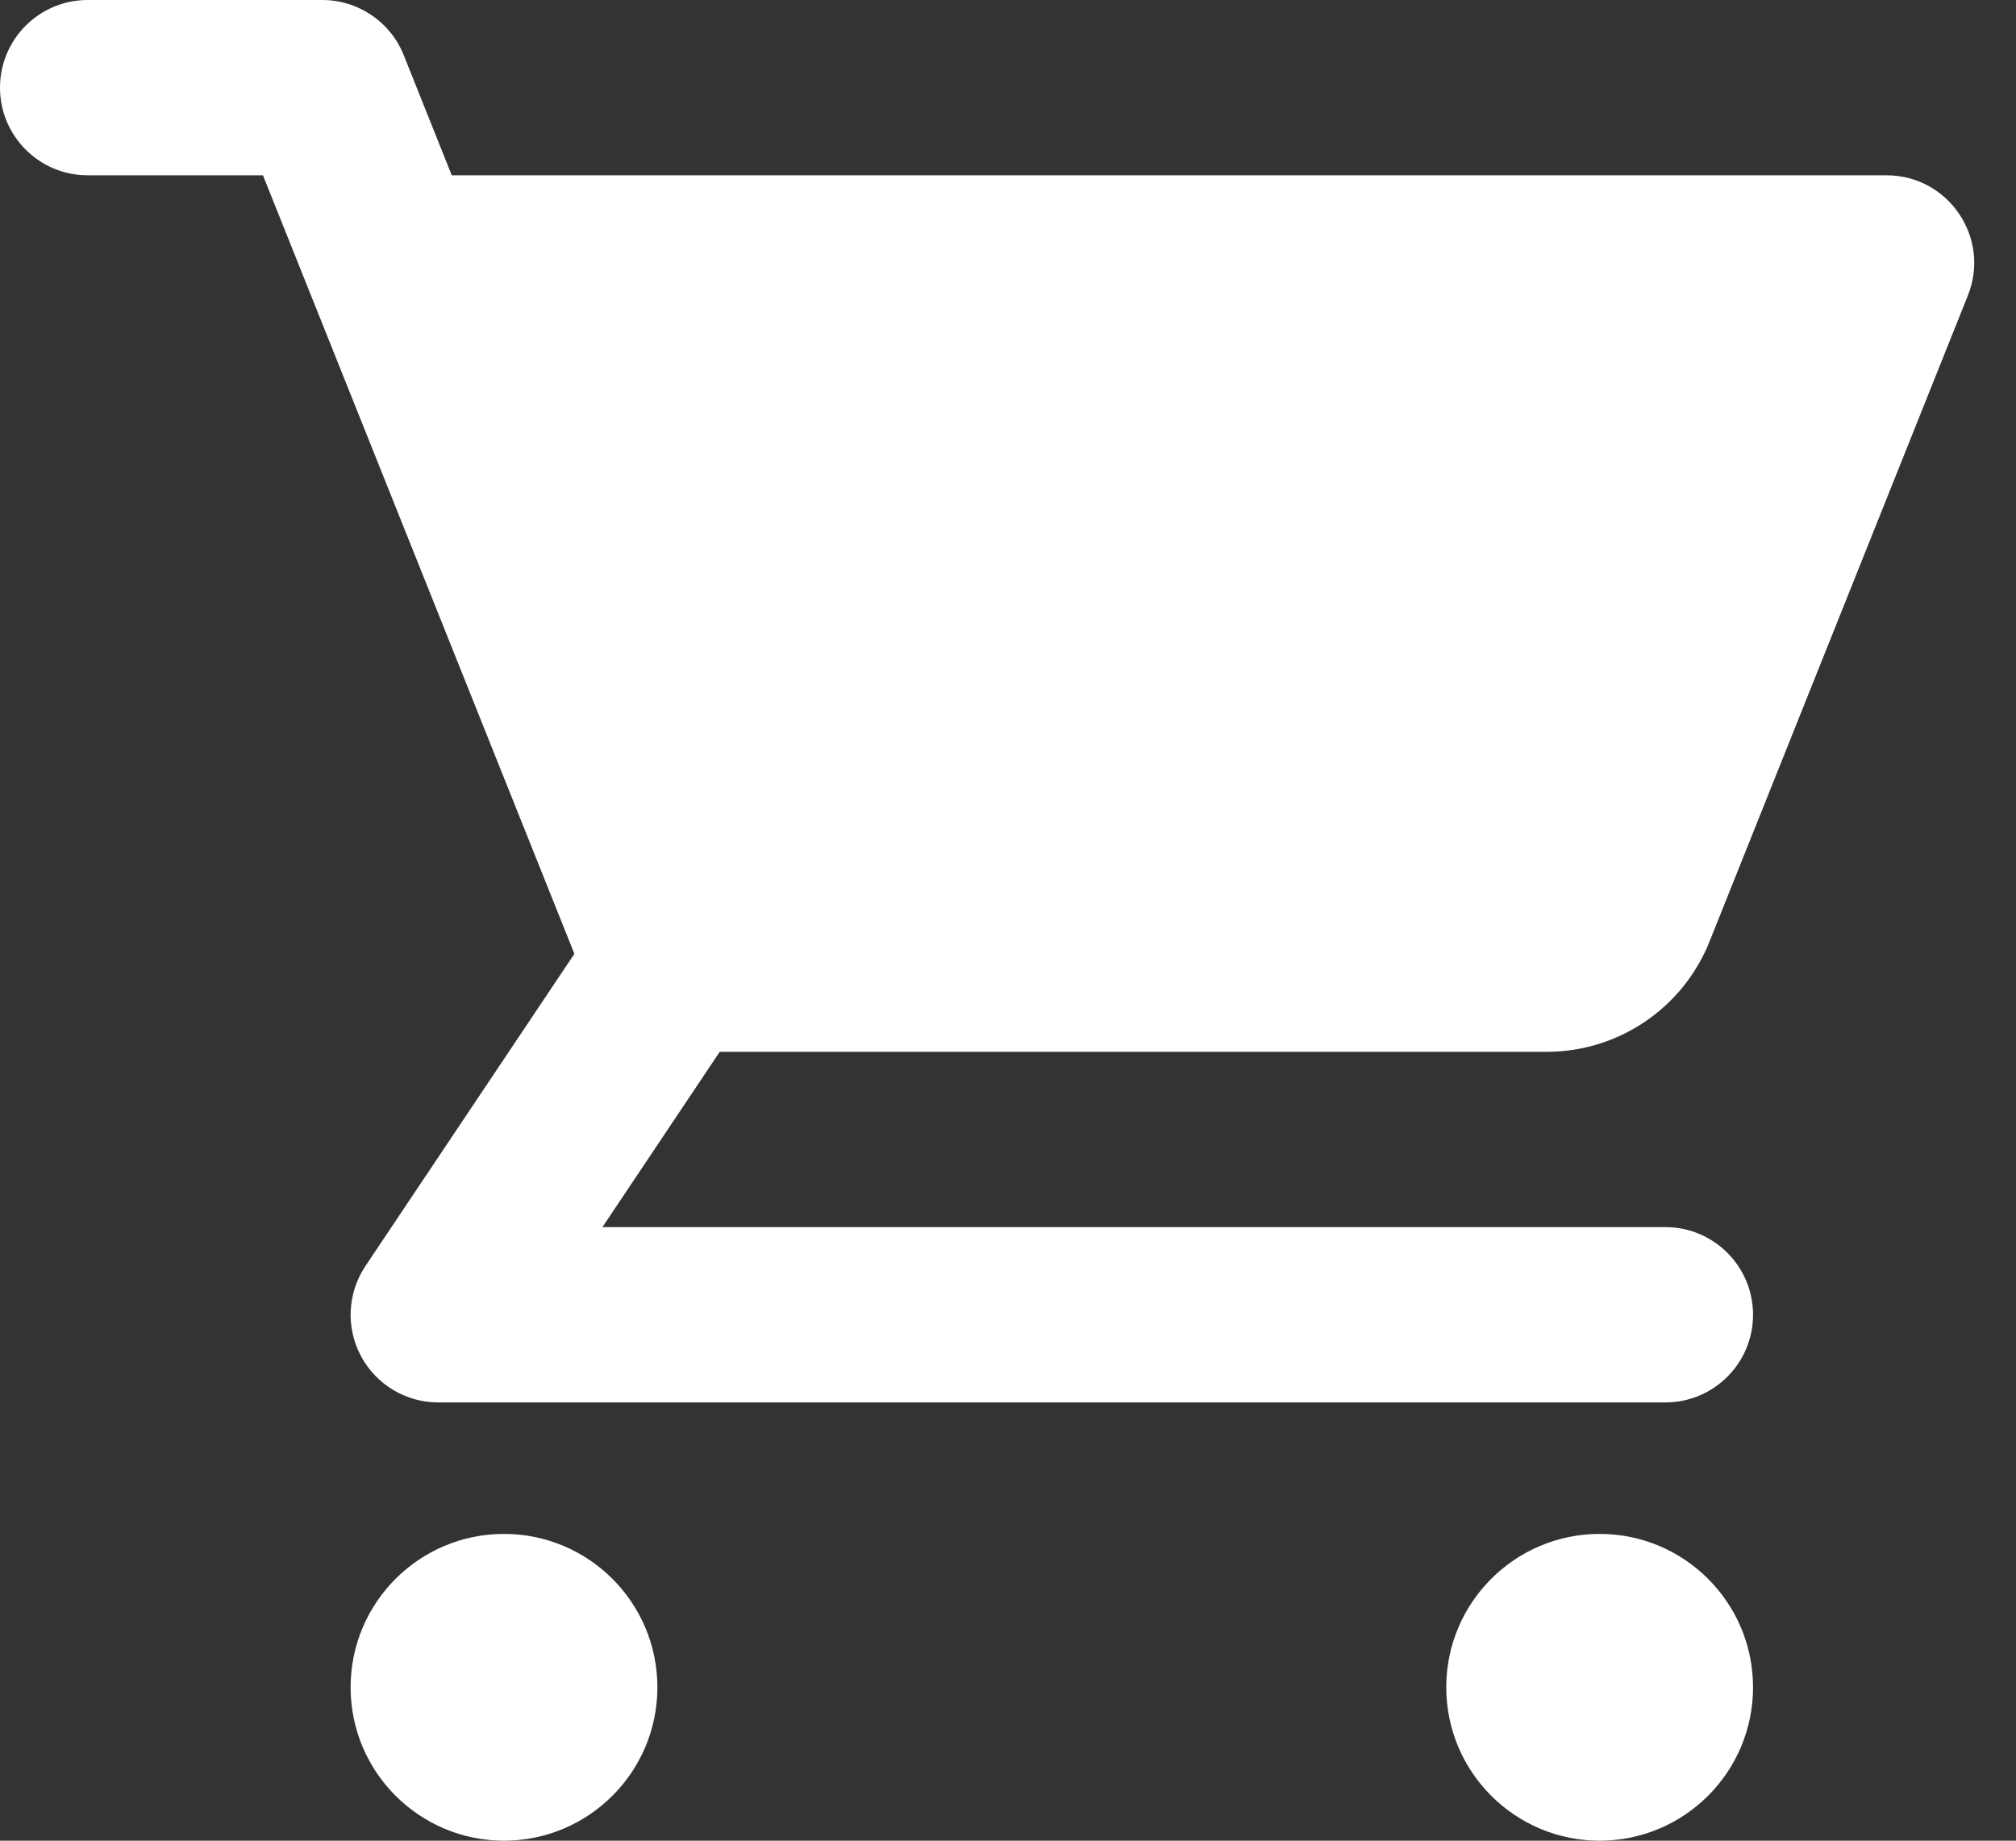
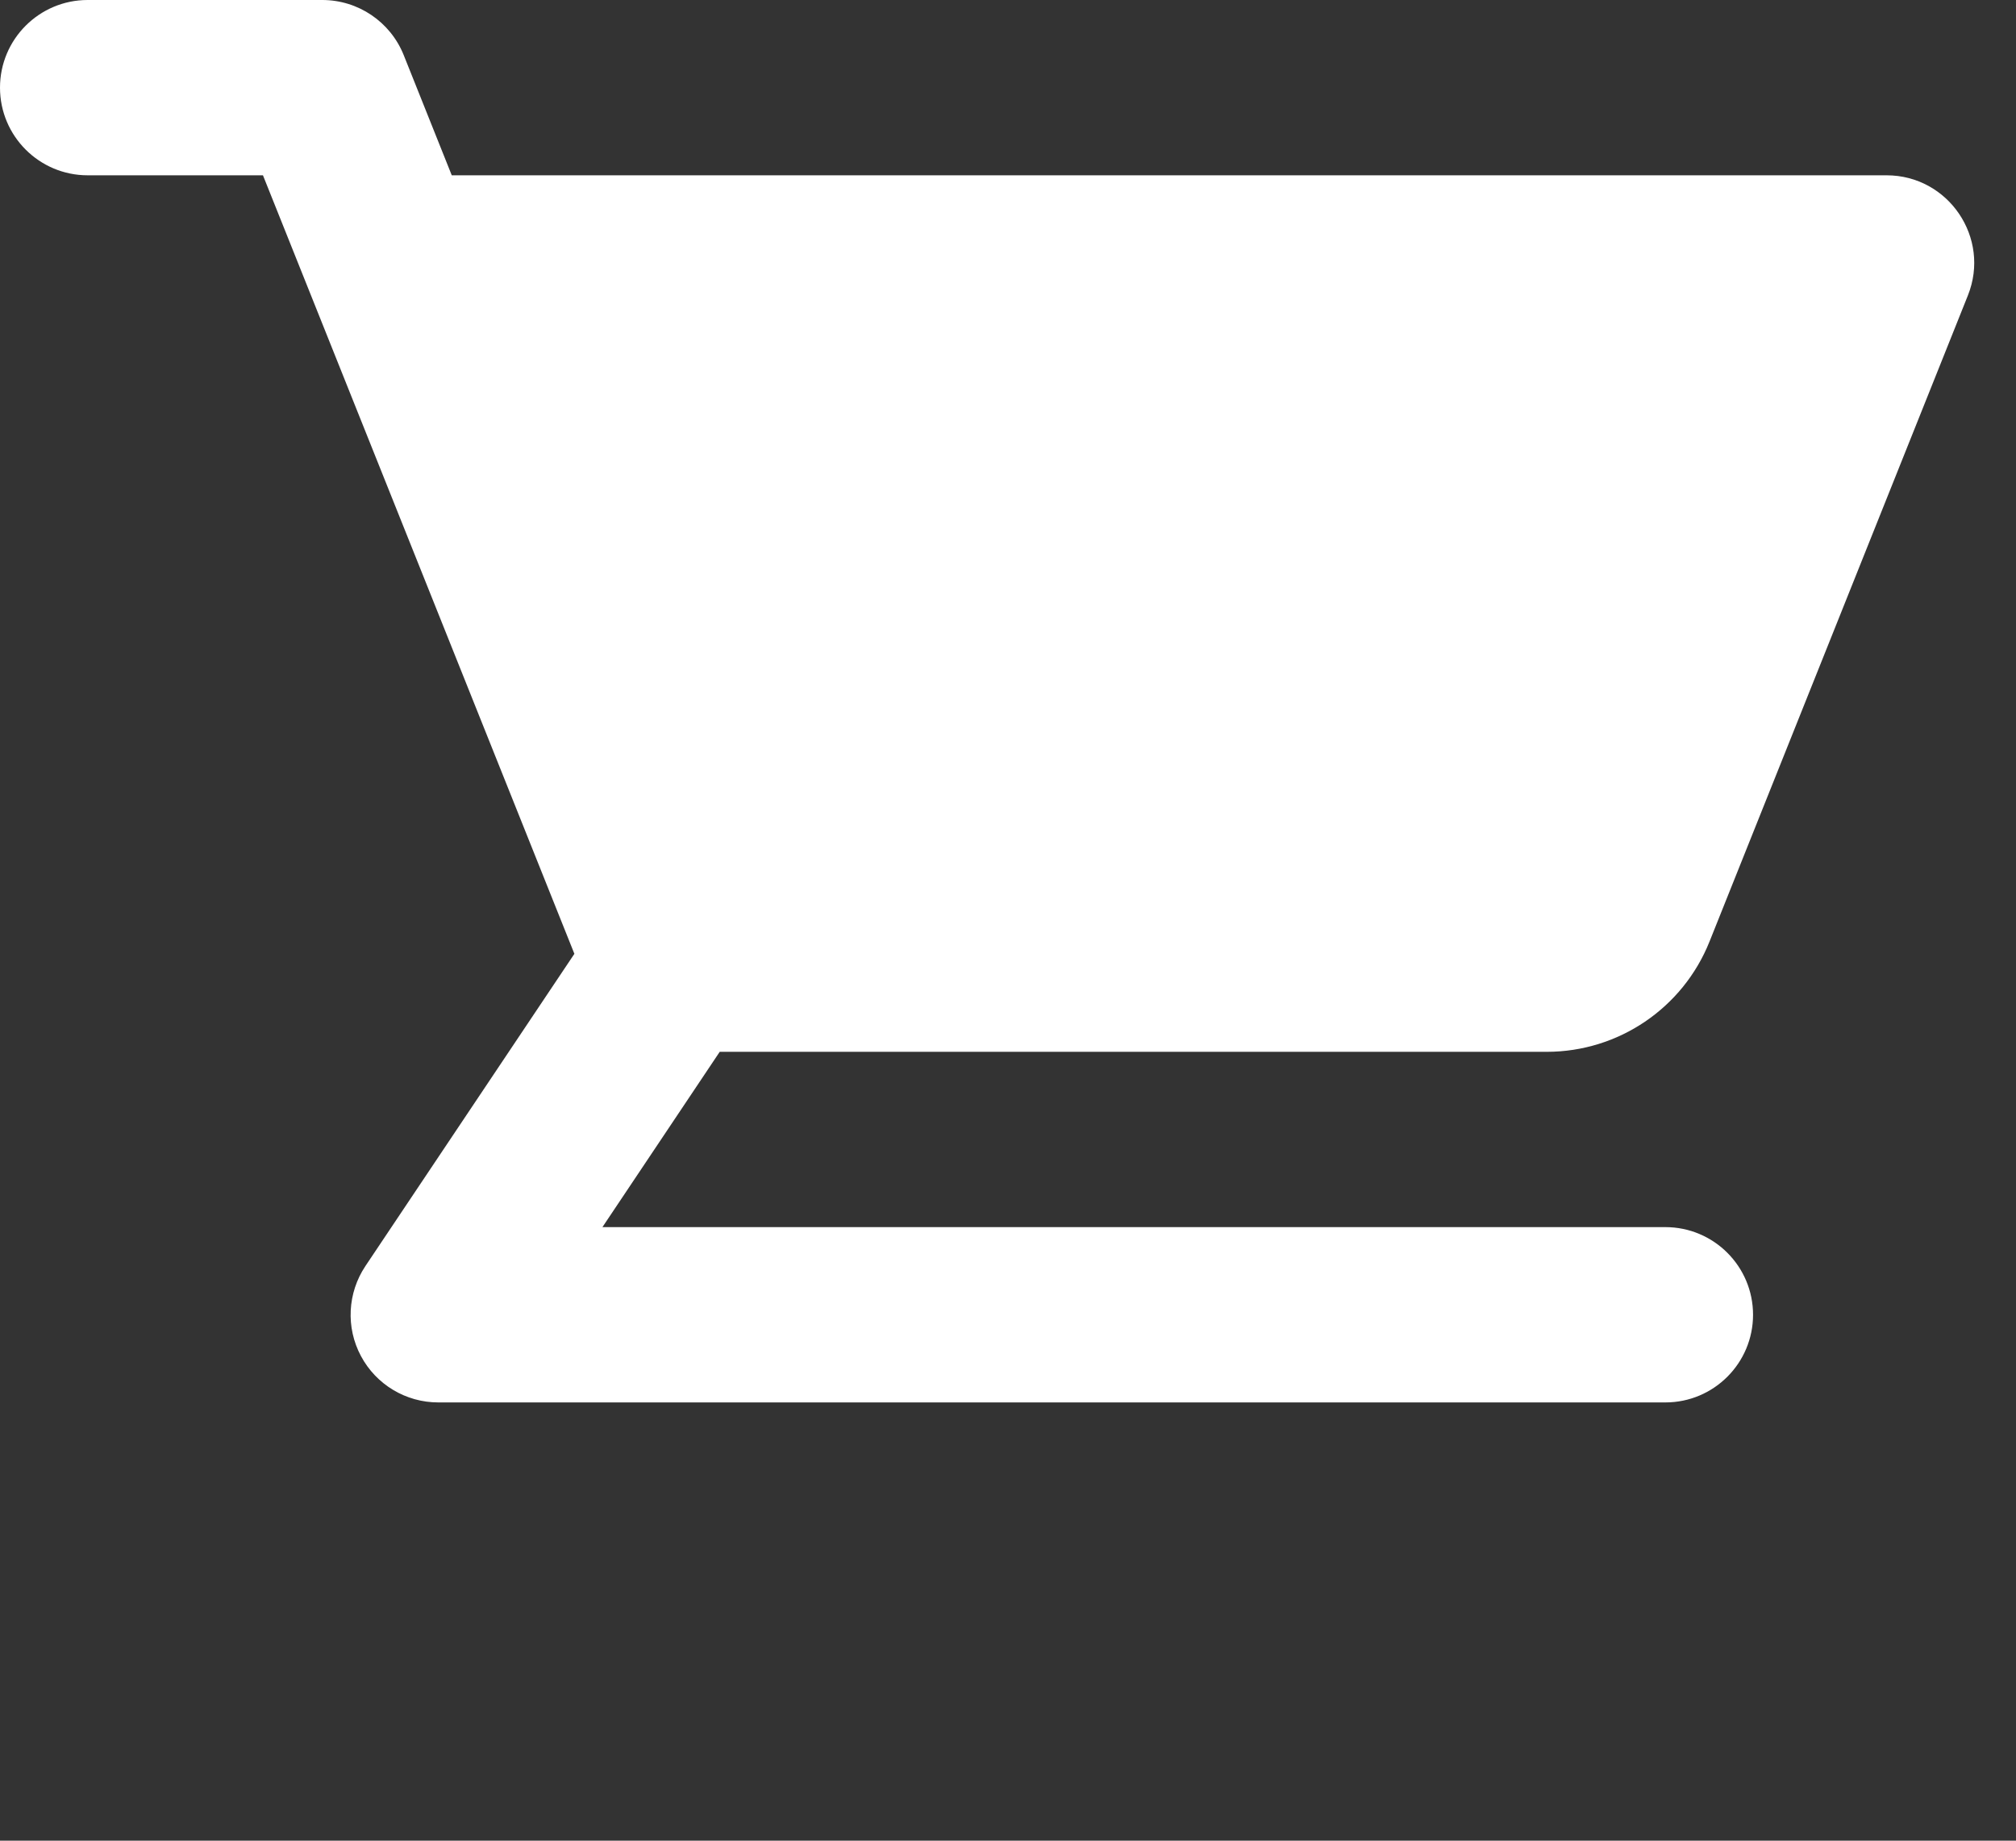
<svg xmlns="http://www.w3.org/2000/svg" width="23" height="21" viewBox="0 0 23 21" fill="none">
  <rect x="0" y="0" width="23" height="21" fill="#333333" stroke="none" />
  <path d="M0 1C0 0.448 0.448 0 1 0H3.677C4.086 0 4.454 0.249 4.606 0.629L5.154 2H21.523C22.23 2 22.714 2.715 22.451 3.371L19.503 10.743C19.199 11.502 18.464 12 17.646 12H8.211L6.873 14H19C19.552 14 20 14.448 20 15C20 15.552 19.552 16 19 16H5C4.631 16 4.292 15.797 4.118 15.471C3.944 15.146 3.964 14.751 4.169 14.444L6.553 10.882L3 2H1C0.448 2 0 1.552 0 1Z" fill="white" />
-   <path d="M7.5 19.25C7.5 20.216 6.716 21 5.75 21C4.784 21 4 20.216 4 19.25C4 18.284 4.784 17.5 5.75 17.5C6.716 17.5 7.5 18.284 7.5 19.25Z" fill="white" />
-   <path d="M18.25 21C19.216 21 20 20.216 20 19.25C20 18.284 19.216 17.5 18.25 17.5C17.284 17.5 16.5 18.284 16.5 19.25C16.5 20.216 17.284 21 18.25 21Z" fill="white" />
</svg>